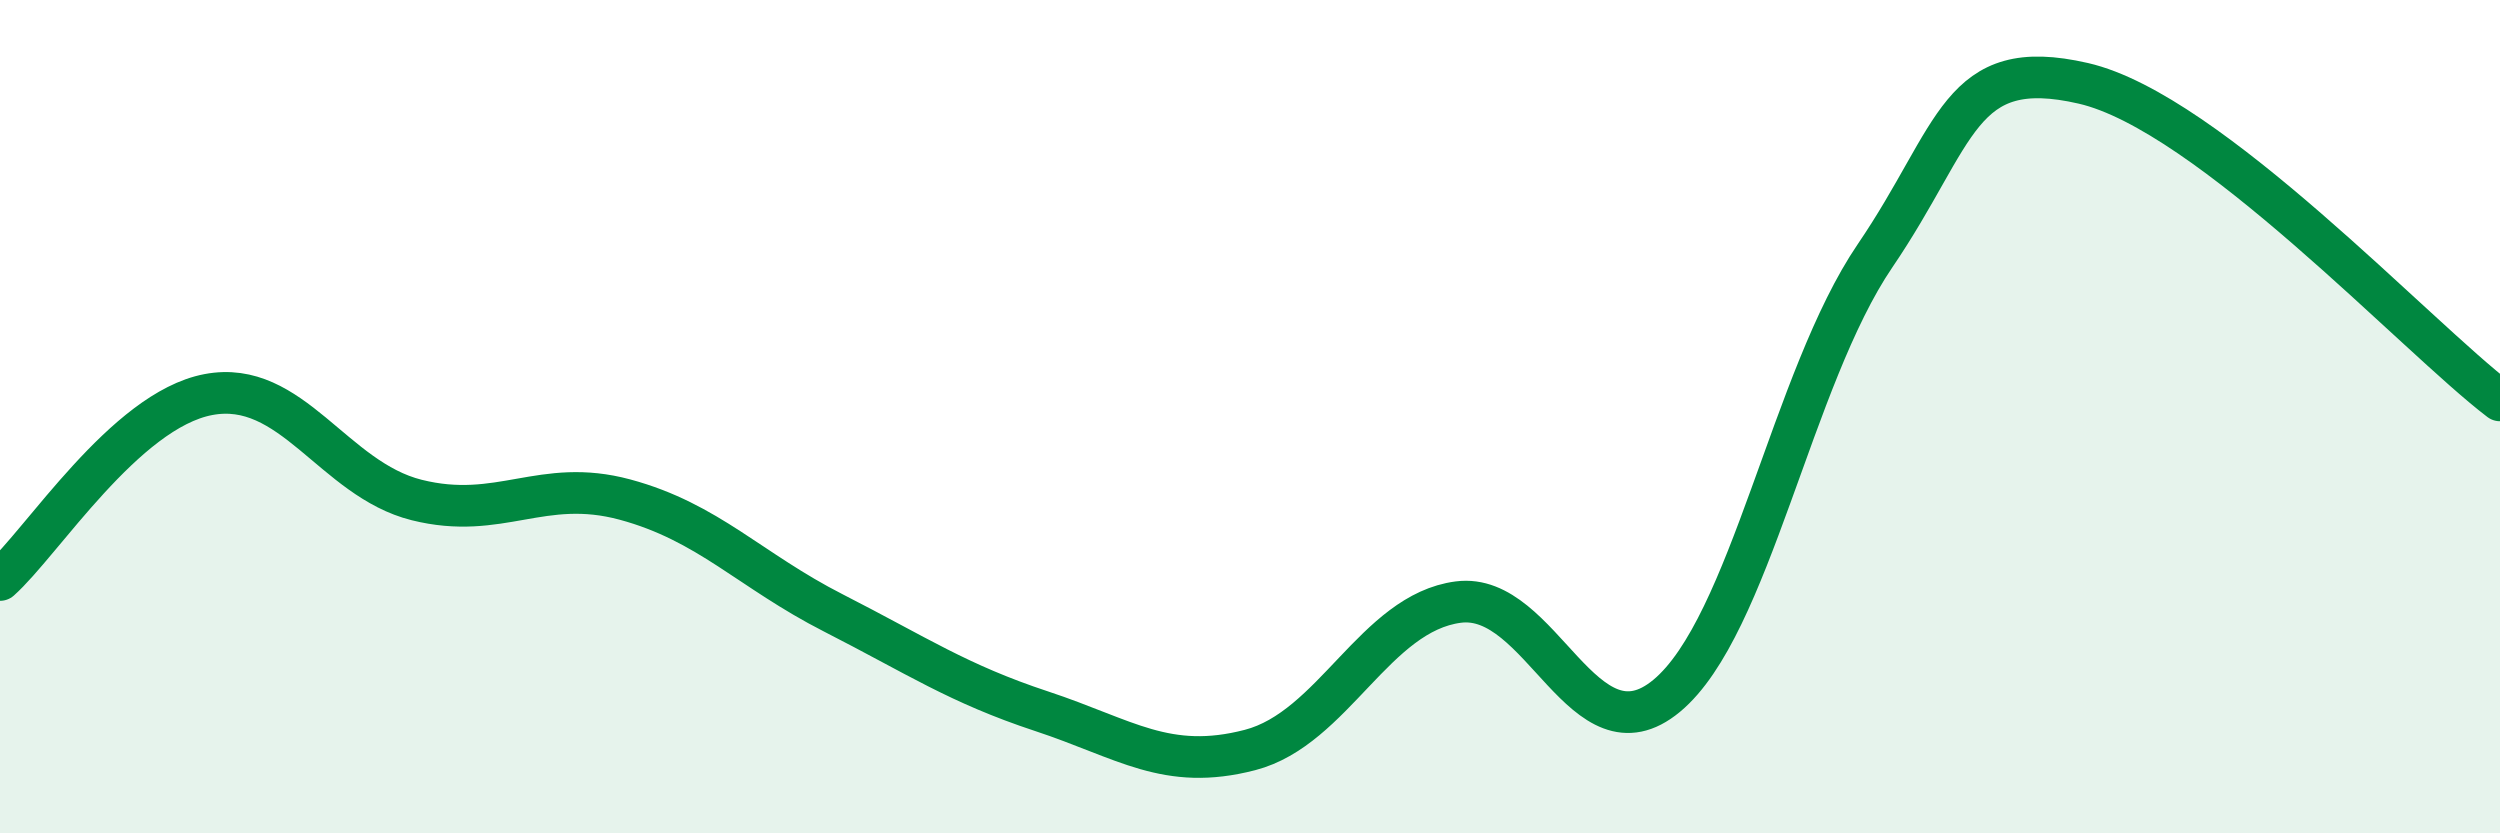
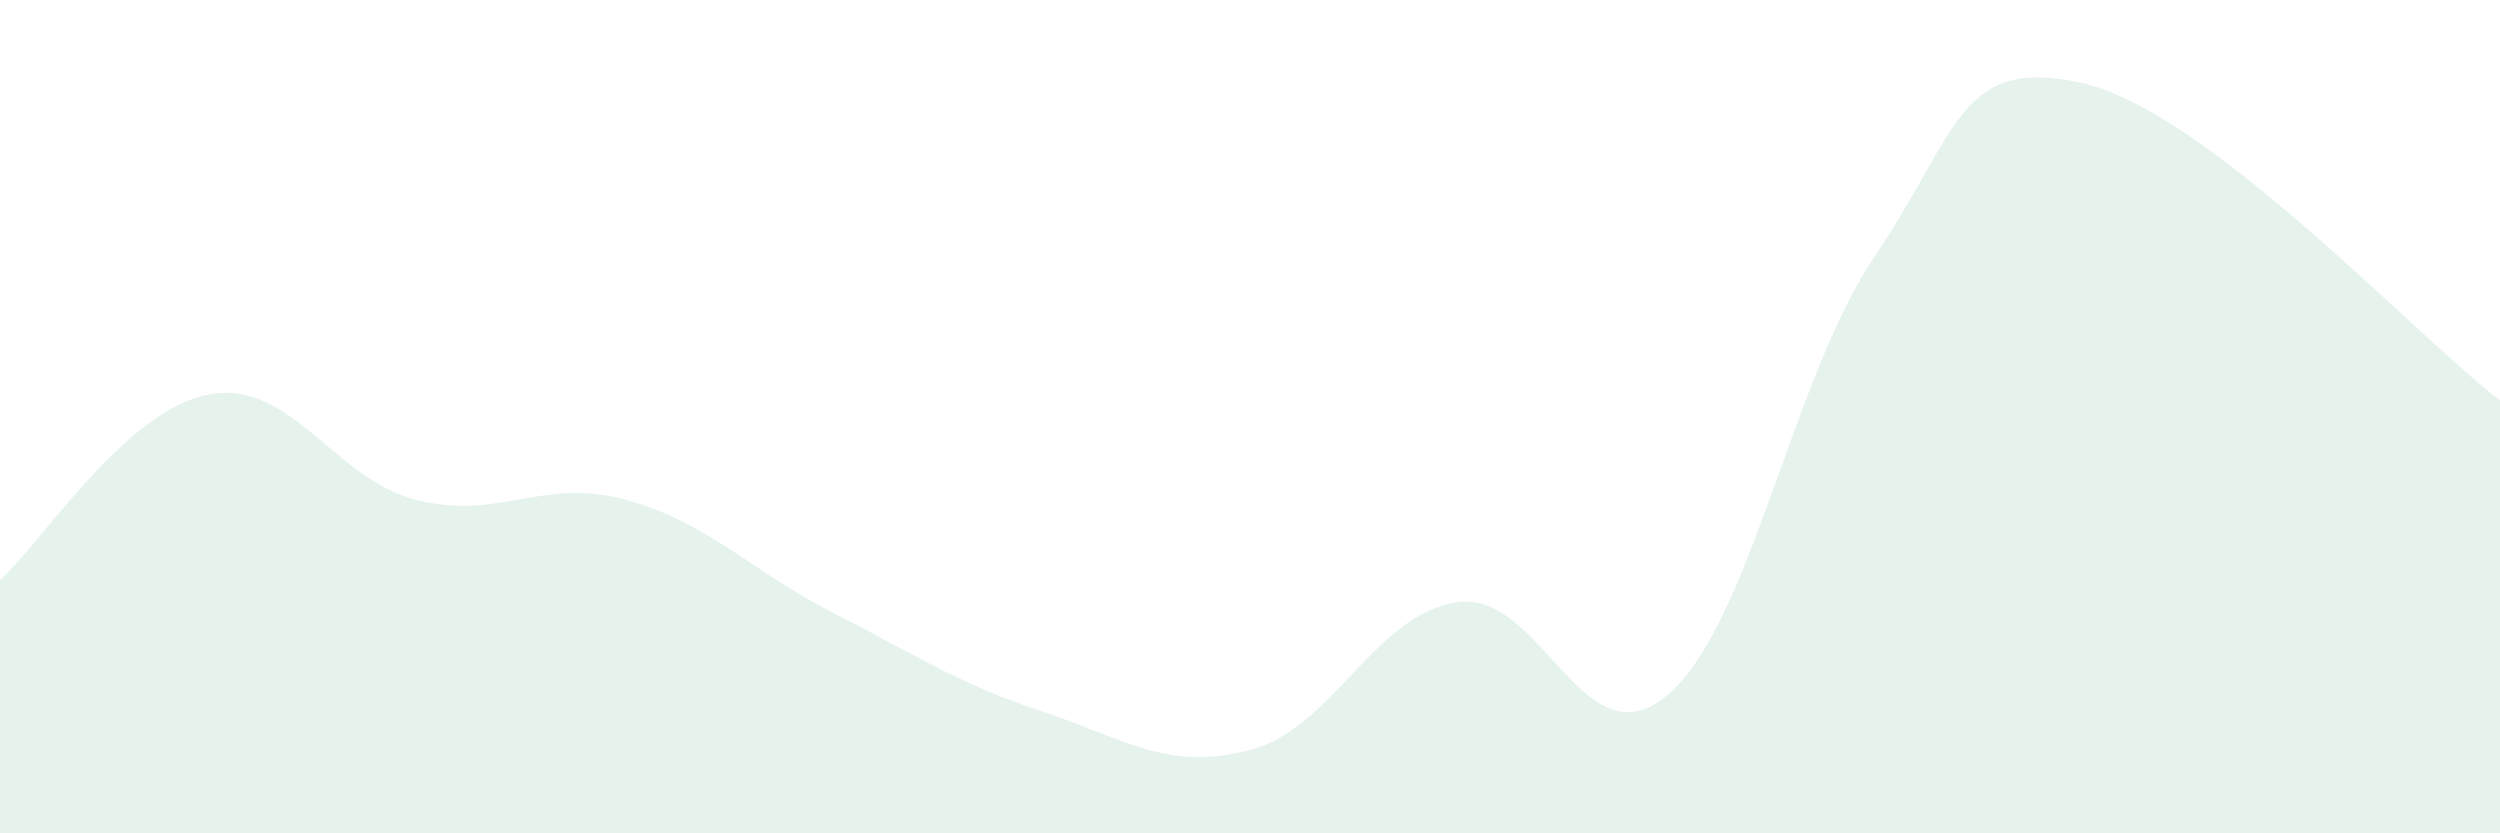
<svg xmlns="http://www.w3.org/2000/svg" width="60" height="20" viewBox="0 0 60 20">
  <path d="M 0,13.92 C 1,13.03 3,9.85 5,9.47 C 7,9.09 8,11.5 10,12 C 12,12.5 13,11.45 15,11.99 C 17,12.53 18,13.69 20,14.71 C 22,15.73 23,16.41 25,17.07 C 27,17.73 28,18.52 30,18 C 32,17.48 33,14.71 35,14.45 C 37,14.19 38,18.36 40,16.7 C 42,15.04 43,9.08 45,6.14 C 47,3.2 47,1.31 50,2 C 53,2.69 58,8.09 60,9.61L60 20L0 20Z" fill="#008740" opacity="0.1" stroke-linecap="round" stroke-linejoin="round" />
-   <path d="M 0,13.92 C 1,13.03 3,9.85 5,9.47 C 7,9.09 8,11.5 10,12 C 12,12.5 13,11.45 15,11.99 C 17,12.53 18,13.69 20,14.71 C 22,15.73 23,16.41 25,17.07 C 27,17.73 28,18.52 30,18 C 32,17.48 33,14.71 35,14.45 C 37,14.19 38,18.36 40,16.7 C 42,15.04 43,9.08 45,6.14 C 47,3.2 47,1.31 50,2 C 53,2.69 58,8.09 60,9.61" stroke="#008740" stroke-width="1" fill="none" stroke-linecap="round" stroke-linejoin="round" />
</svg>